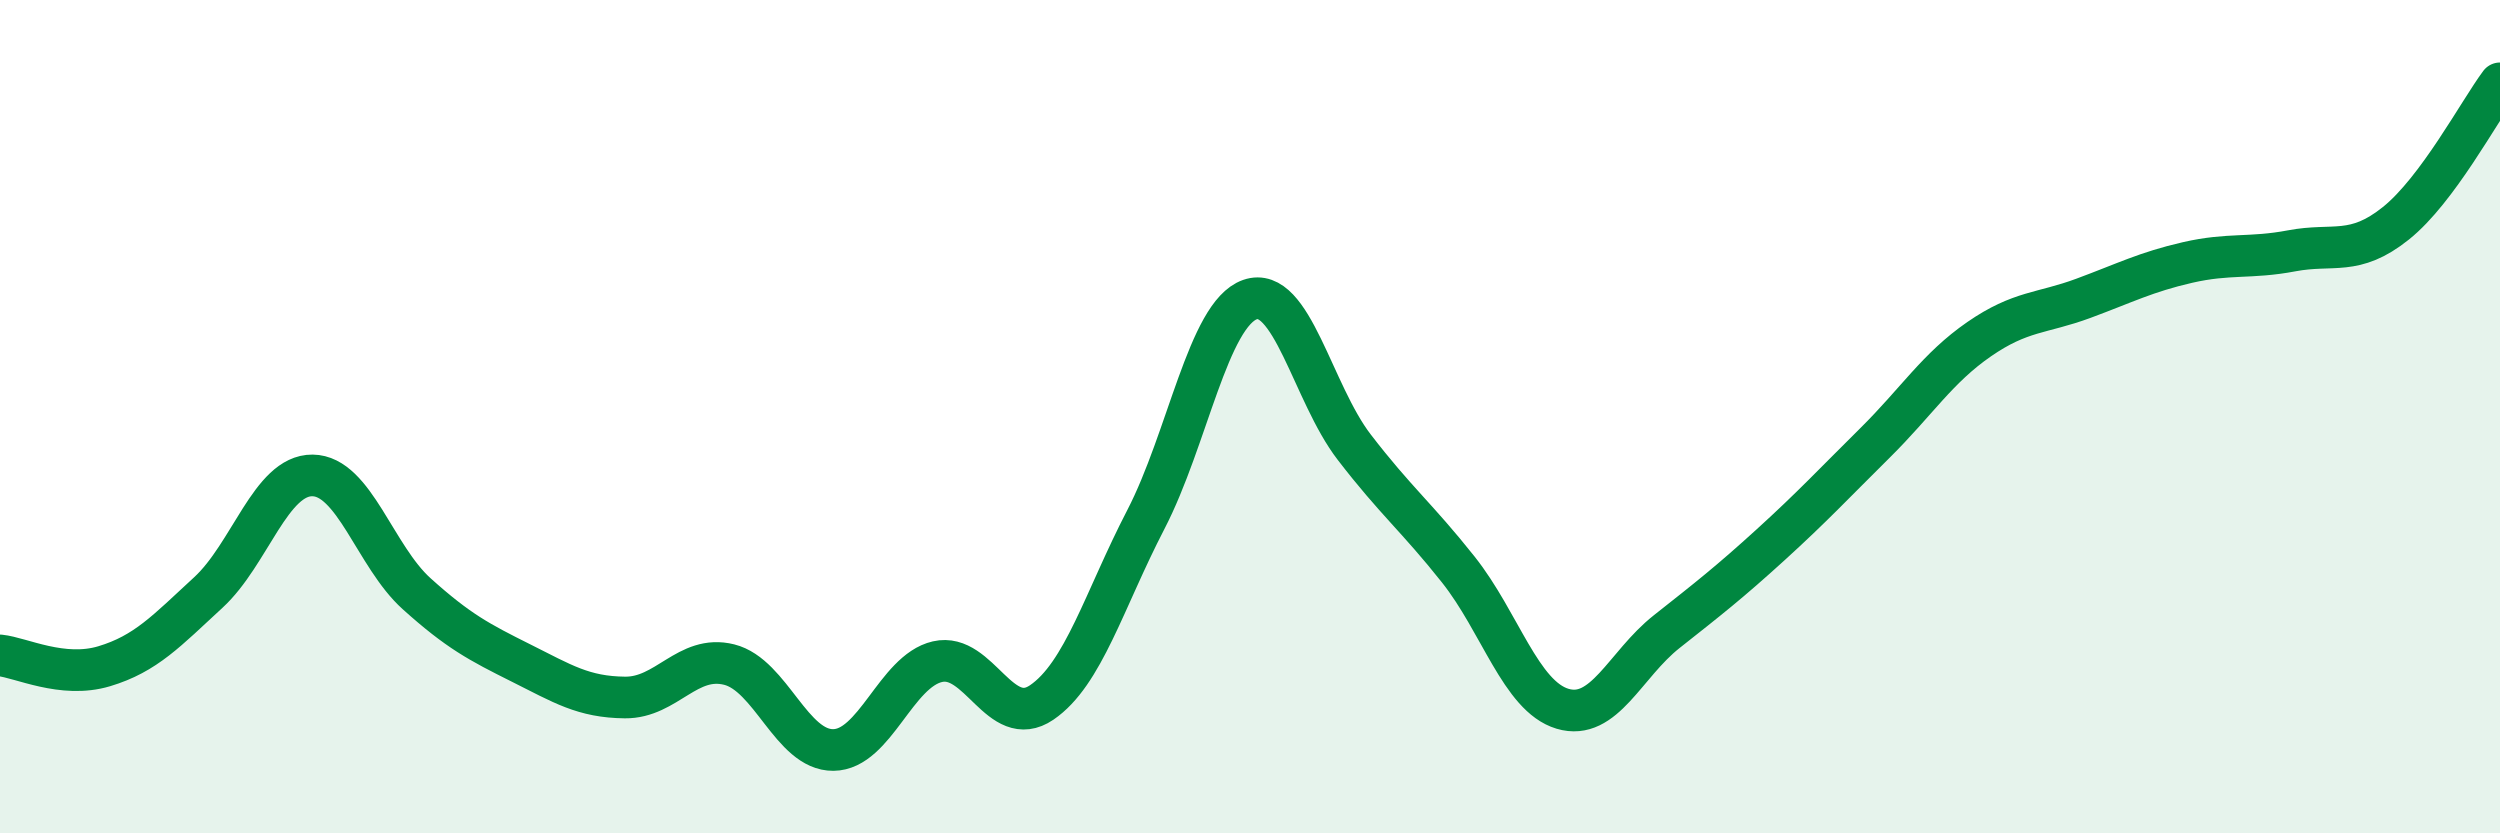
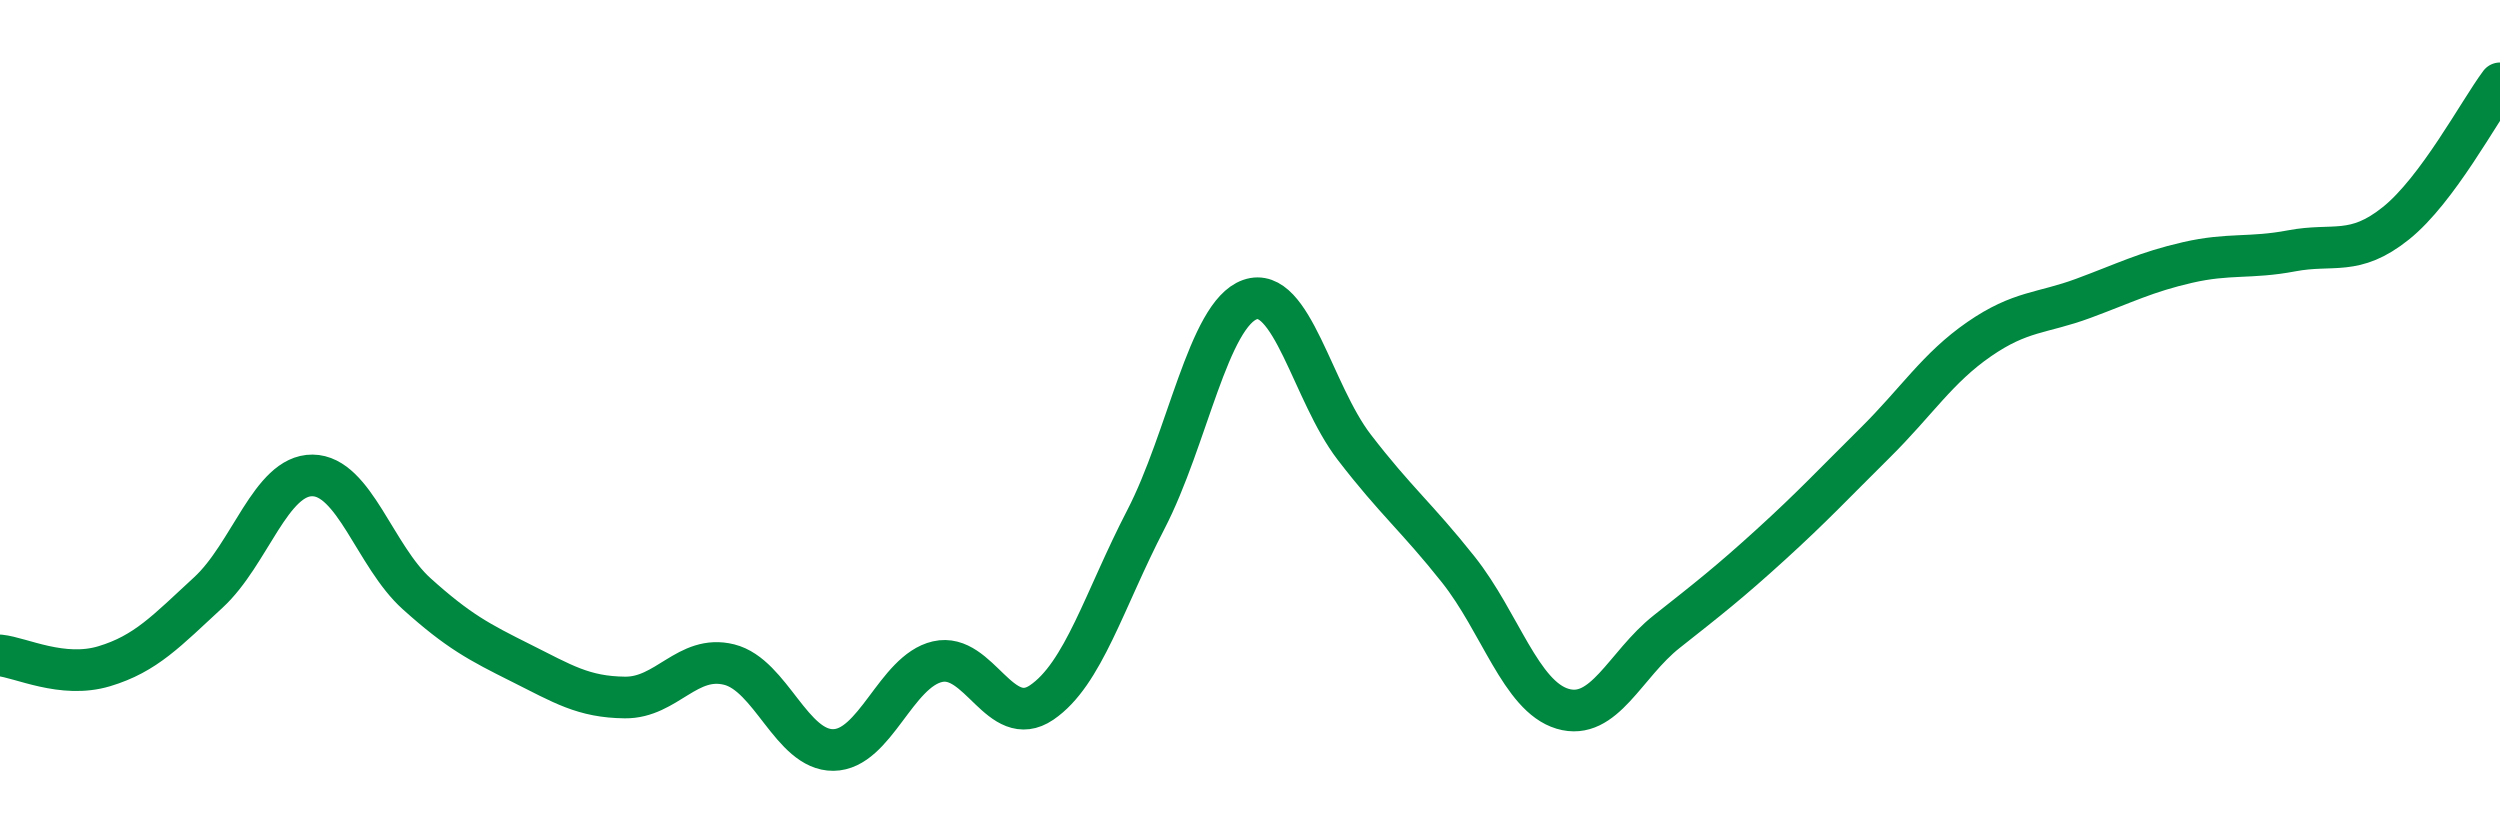
<svg xmlns="http://www.w3.org/2000/svg" width="60" height="20" viewBox="0 0 60 20">
-   <path d="M 0,15.73 C 0.5,15.78 1.5,16.29 2.5,15.99 C 3.5,15.69 4,15.14 5,14.22 C 6,13.3 6.5,11.4 7.5,11.41 C 8.5,11.42 9,13.35 10,14.25 C 11,15.15 11.5,15.41 12.5,15.91 C 13.5,16.41 14,16.73 15,16.74 C 16,16.75 16.5,15.7 17.5,15.95 C 18.5,16.2 19,18.01 20,18 C 21,17.99 21.5,16.11 22.5,15.88 C 23.5,15.65 24,17.54 25,16.86 C 26,16.18 26.5,14.4 27.5,12.47 C 28.5,10.54 29,7.54 30,7.19 C 31,6.84 31.5,9.43 32.5,10.73 C 33.5,12.03 34,12.41 35,13.67 C 36,14.93 36.5,16.71 37.5,17.01 C 38.5,17.31 39,15.95 40,15.16 C 41,14.37 41.5,13.98 42.5,13.07 C 43.5,12.16 44,11.62 45,10.63 C 46,9.64 46.5,8.83 47.5,8.14 C 48.5,7.45 49,7.53 50,7.16 C 51,6.79 51.5,6.53 52.5,6.3 C 53.5,6.07 54,6.21 55,6.02 C 56,5.83 56.5,6.16 57.5,5.36 C 58.5,4.56 59.5,2.67 60,2L60 20L0 20Z" fill="#008740" opacity="0.1" stroke-linecap="round" stroke-linejoin="round" />
  <path d="M 0,15.73 C 0.5,15.78 1.5,16.29 2.5,15.99 C 3.5,15.69 4,15.14 5,14.22 C 6,13.3 6.5,11.4 7.5,11.41 C 8.5,11.42 9,13.35 10,14.25 C 11,15.15 11.5,15.41 12.5,15.91 C 13.5,16.41 14,16.73 15,16.74 C 16,16.75 16.5,15.7 17.5,15.95 C 18.5,16.2 19,18.01 20,18 C 21,17.99 21.5,16.11 22.5,15.88 C 23.5,15.65 24,17.54 25,16.86 C 26,16.18 26.5,14.4 27.5,12.47 C 28.5,10.54 29,7.54 30,7.19 C 31,6.84 31.5,9.43 32.5,10.73 C 33.5,12.03 34,12.41 35,13.67 C 36,14.93 36.5,16.71 37.5,17.01 C 38.5,17.31 39,15.95 40,15.16 C 41,14.37 41.5,13.98 42.5,13.07 C 43.5,12.16 44,11.62 45,10.63 C 46,9.64 46.5,8.83 47.5,8.14 C 48.5,7.45 49,7.53 50,7.16 C 51,6.79 51.5,6.53 52.5,6.3 C 53.5,6.07 54,6.21 55,6.02 C 56,5.83 56.5,6.16 57.5,5.36 C 58.5,4.56 59.5,2.67 60,2" stroke="#008740" stroke-width="1" fill="none" stroke-linecap="round" stroke-linejoin="round" />
</svg>